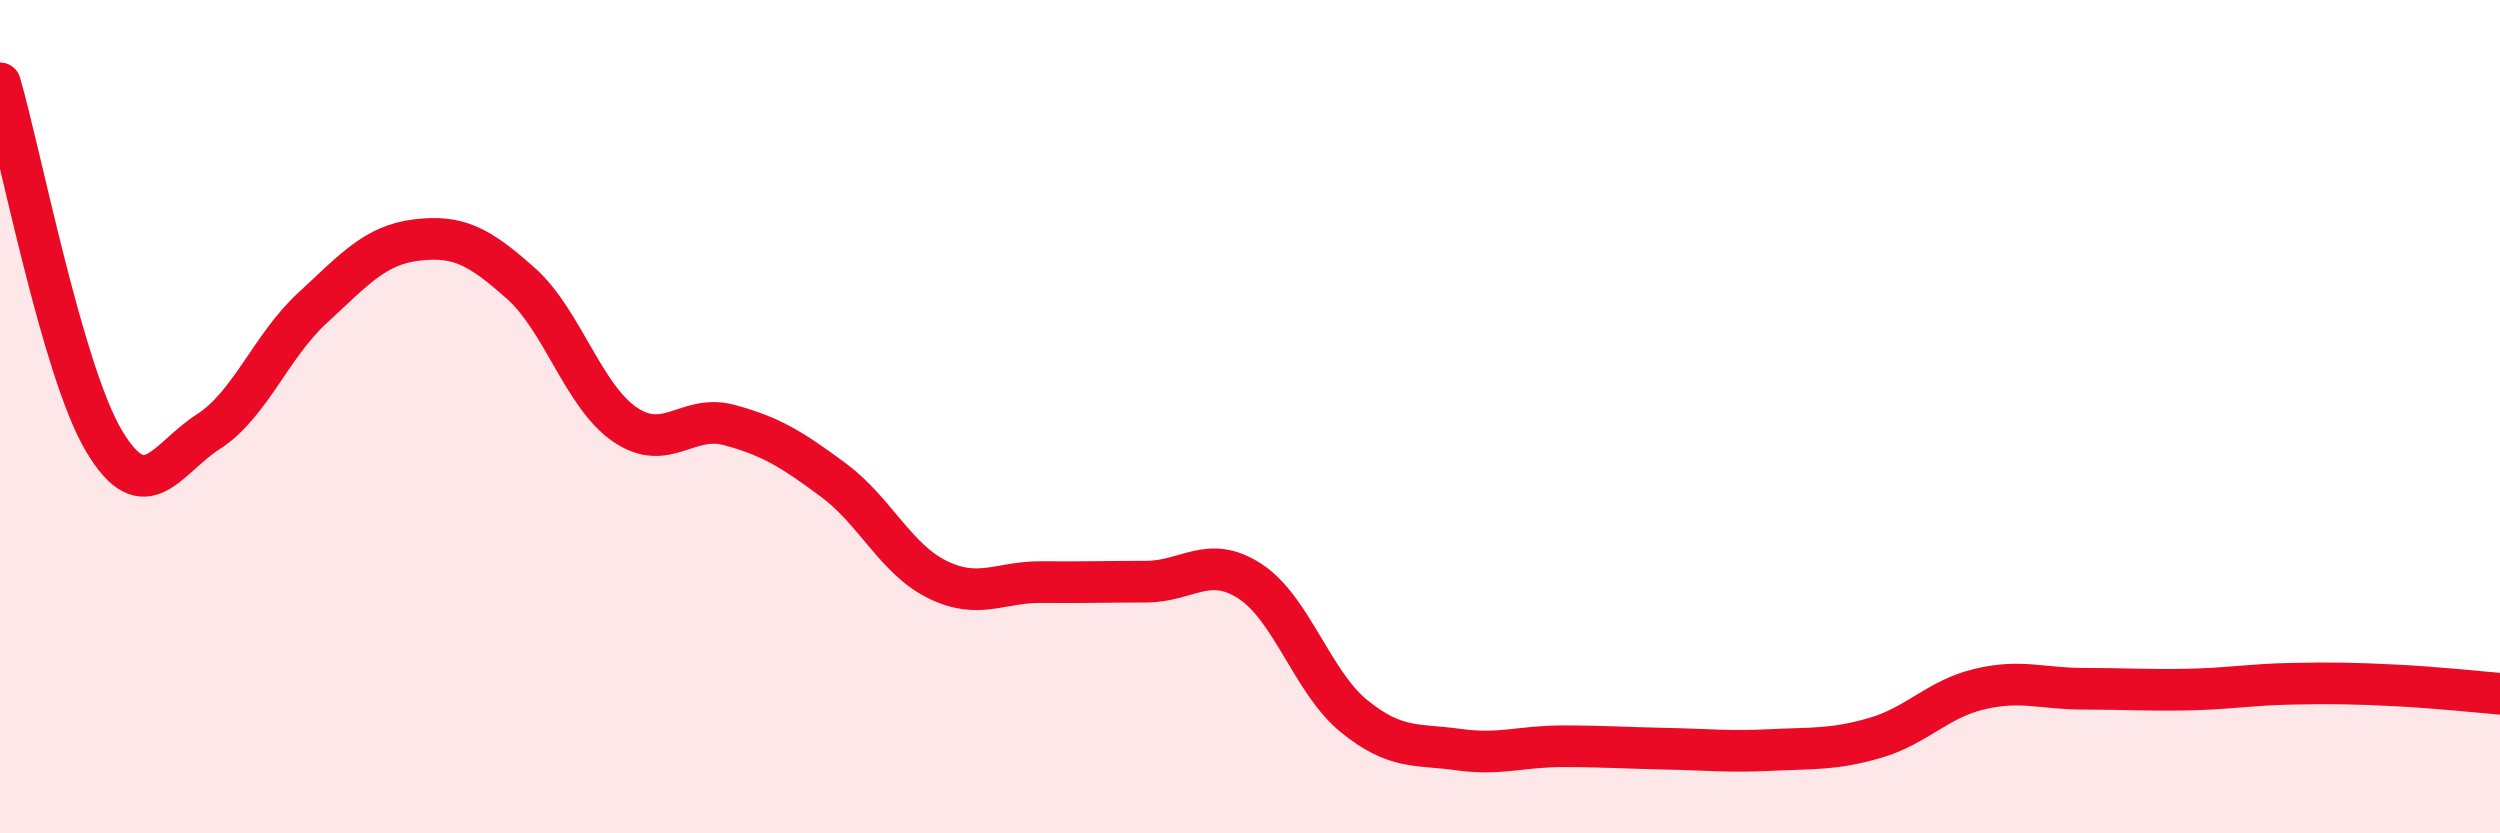
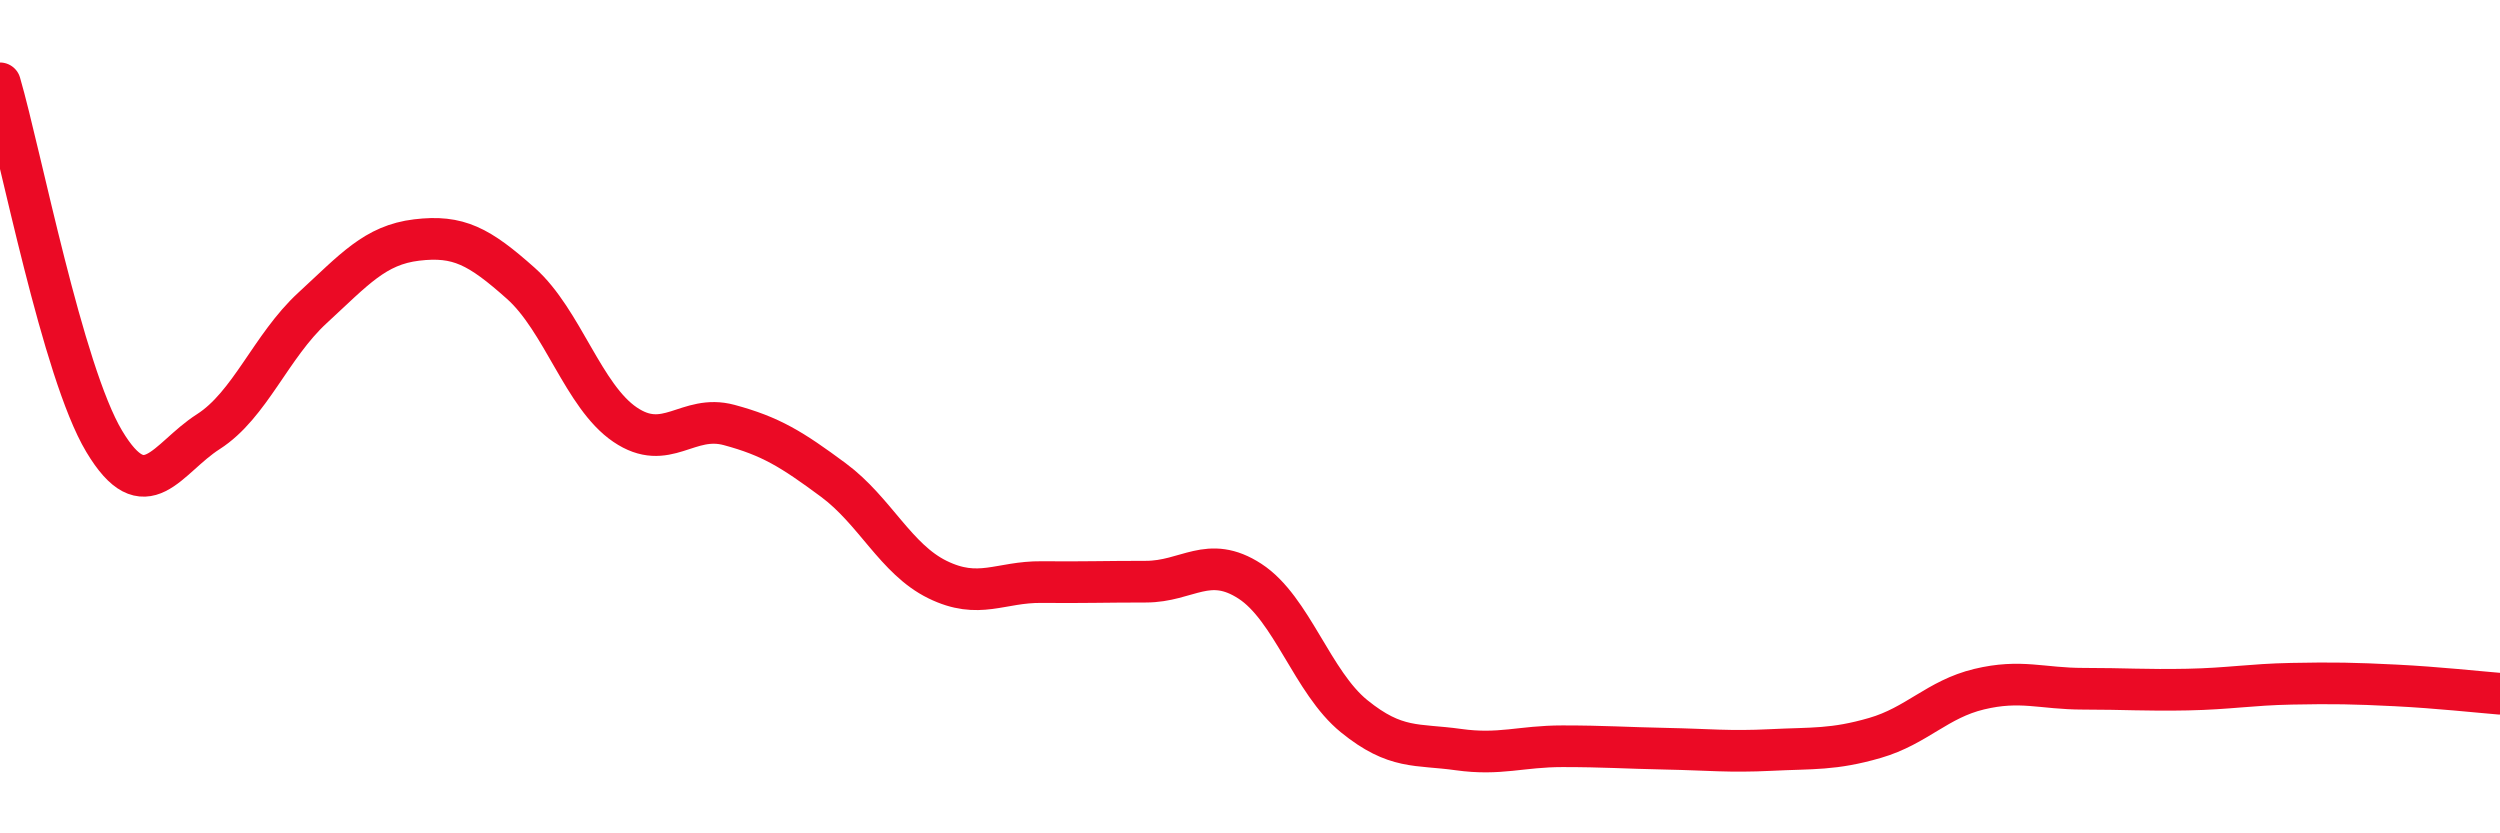
<svg xmlns="http://www.w3.org/2000/svg" width="60" height="20" viewBox="0 0 60 20">
-   <path d="M 0,2 C 0.5,3.72 1.5,8.92 2.5,10.59 C 3.5,12.26 4,11 5,10.36 C 6,9.72 6.5,8.31 7.5,7.39 C 8.5,6.47 9,5.88 10,5.76 C 11,5.64 11.5,5.91 12.5,6.8 C 13.5,7.69 14,9.51 15,10.19 C 16,10.87 16.5,9.93 17.5,10.2 C 18.5,10.47 19,10.78 20,11.52 C 21,12.26 21.5,13.42 22.5,13.91 C 23.5,14.4 24,13.96 25,13.97 C 26,13.98 26.5,13.96 27.5,13.96 C 28.5,13.96 29,13.3 30,13.95 C 31,14.6 31.5,16.38 32.5,17.19 C 33.5,18 34,17.85 35,17.99 C 36,18.13 36.5,17.91 37.5,17.91 C 38.5,17.91 39,17.95 40,17.97 C 41,17.99 41.5,18.05 42.5,18 C 43.5,17.95 44,18 45,17.71 C 46,17.42 46.5,16.78 47.5,16.54 C 48.5,16.3 49,16.53 50,16.53 C 51,16.53 51.5,16.57 52.5,16.55 C 53.5,16.53 54,16.43 55,16.41 C 56,16.39 56.5,16.4 57.5,16.45 C 58.5,16.5 59.5,16.61 60,16.65L60 20L0 20Z" fill="#EB0A25" opacity="0.1" stroke-linecap="round" stroke-linejoin="round" />
  <path d="M 0,2 C 0.5,3.72 1.5,8.92 2.5,10.59 C 3.5,12.26 4,11 5,10.36 C 6,9.72 6.5,8.31 7.5,7.39 C 8.5,6.47 9,5.88 10,5.76 C 11,5.64 11.5,5.91 12.5,6.8 C 13.5,7.69 14,9.51 15,10.19 C 16,10.87 16.5,9.93 17.5,10.2 C 18.5,10.47 19,10.78 20,11.52 C 21,12.26 21.5,13.42 22.5,13.91 C 23.5,14.4 24,13.96 25,13.97 C 26,13.98 26.5,13.96 27.5,13.96 C 28.5,13.96 29,13.3 30,13.95 C 31,14.6 31.5,16.38 32.5,17.19 C 33.5,18 34,17.85 35,17.99 C 36,18.13 36.5,17.91 37.5,17.91 C 38.5,17.91 39,17.95 40,17.97 C 41,17.99 41.5,18.05 42.5,18 C 43.5,17.95 44,18 45,17.71 C 46,17.42 46.5,16.78 47.5,16.54 C 48.5,16.3 49,16.53 50,16.53 C 51,16.53 51.5,16.57 52.5,16.55 C 53.5,16.53 54,16.43 55,16.41 C 56,16.39 56.5,16.4 57.5,16.45 C 58.5,16.5 59.5,16.61 60,16.65" stroke="#EB0A25" stroke-width="1" fill="none" stroke-linecap="round" stroke-linejoin="round" />
</svg>